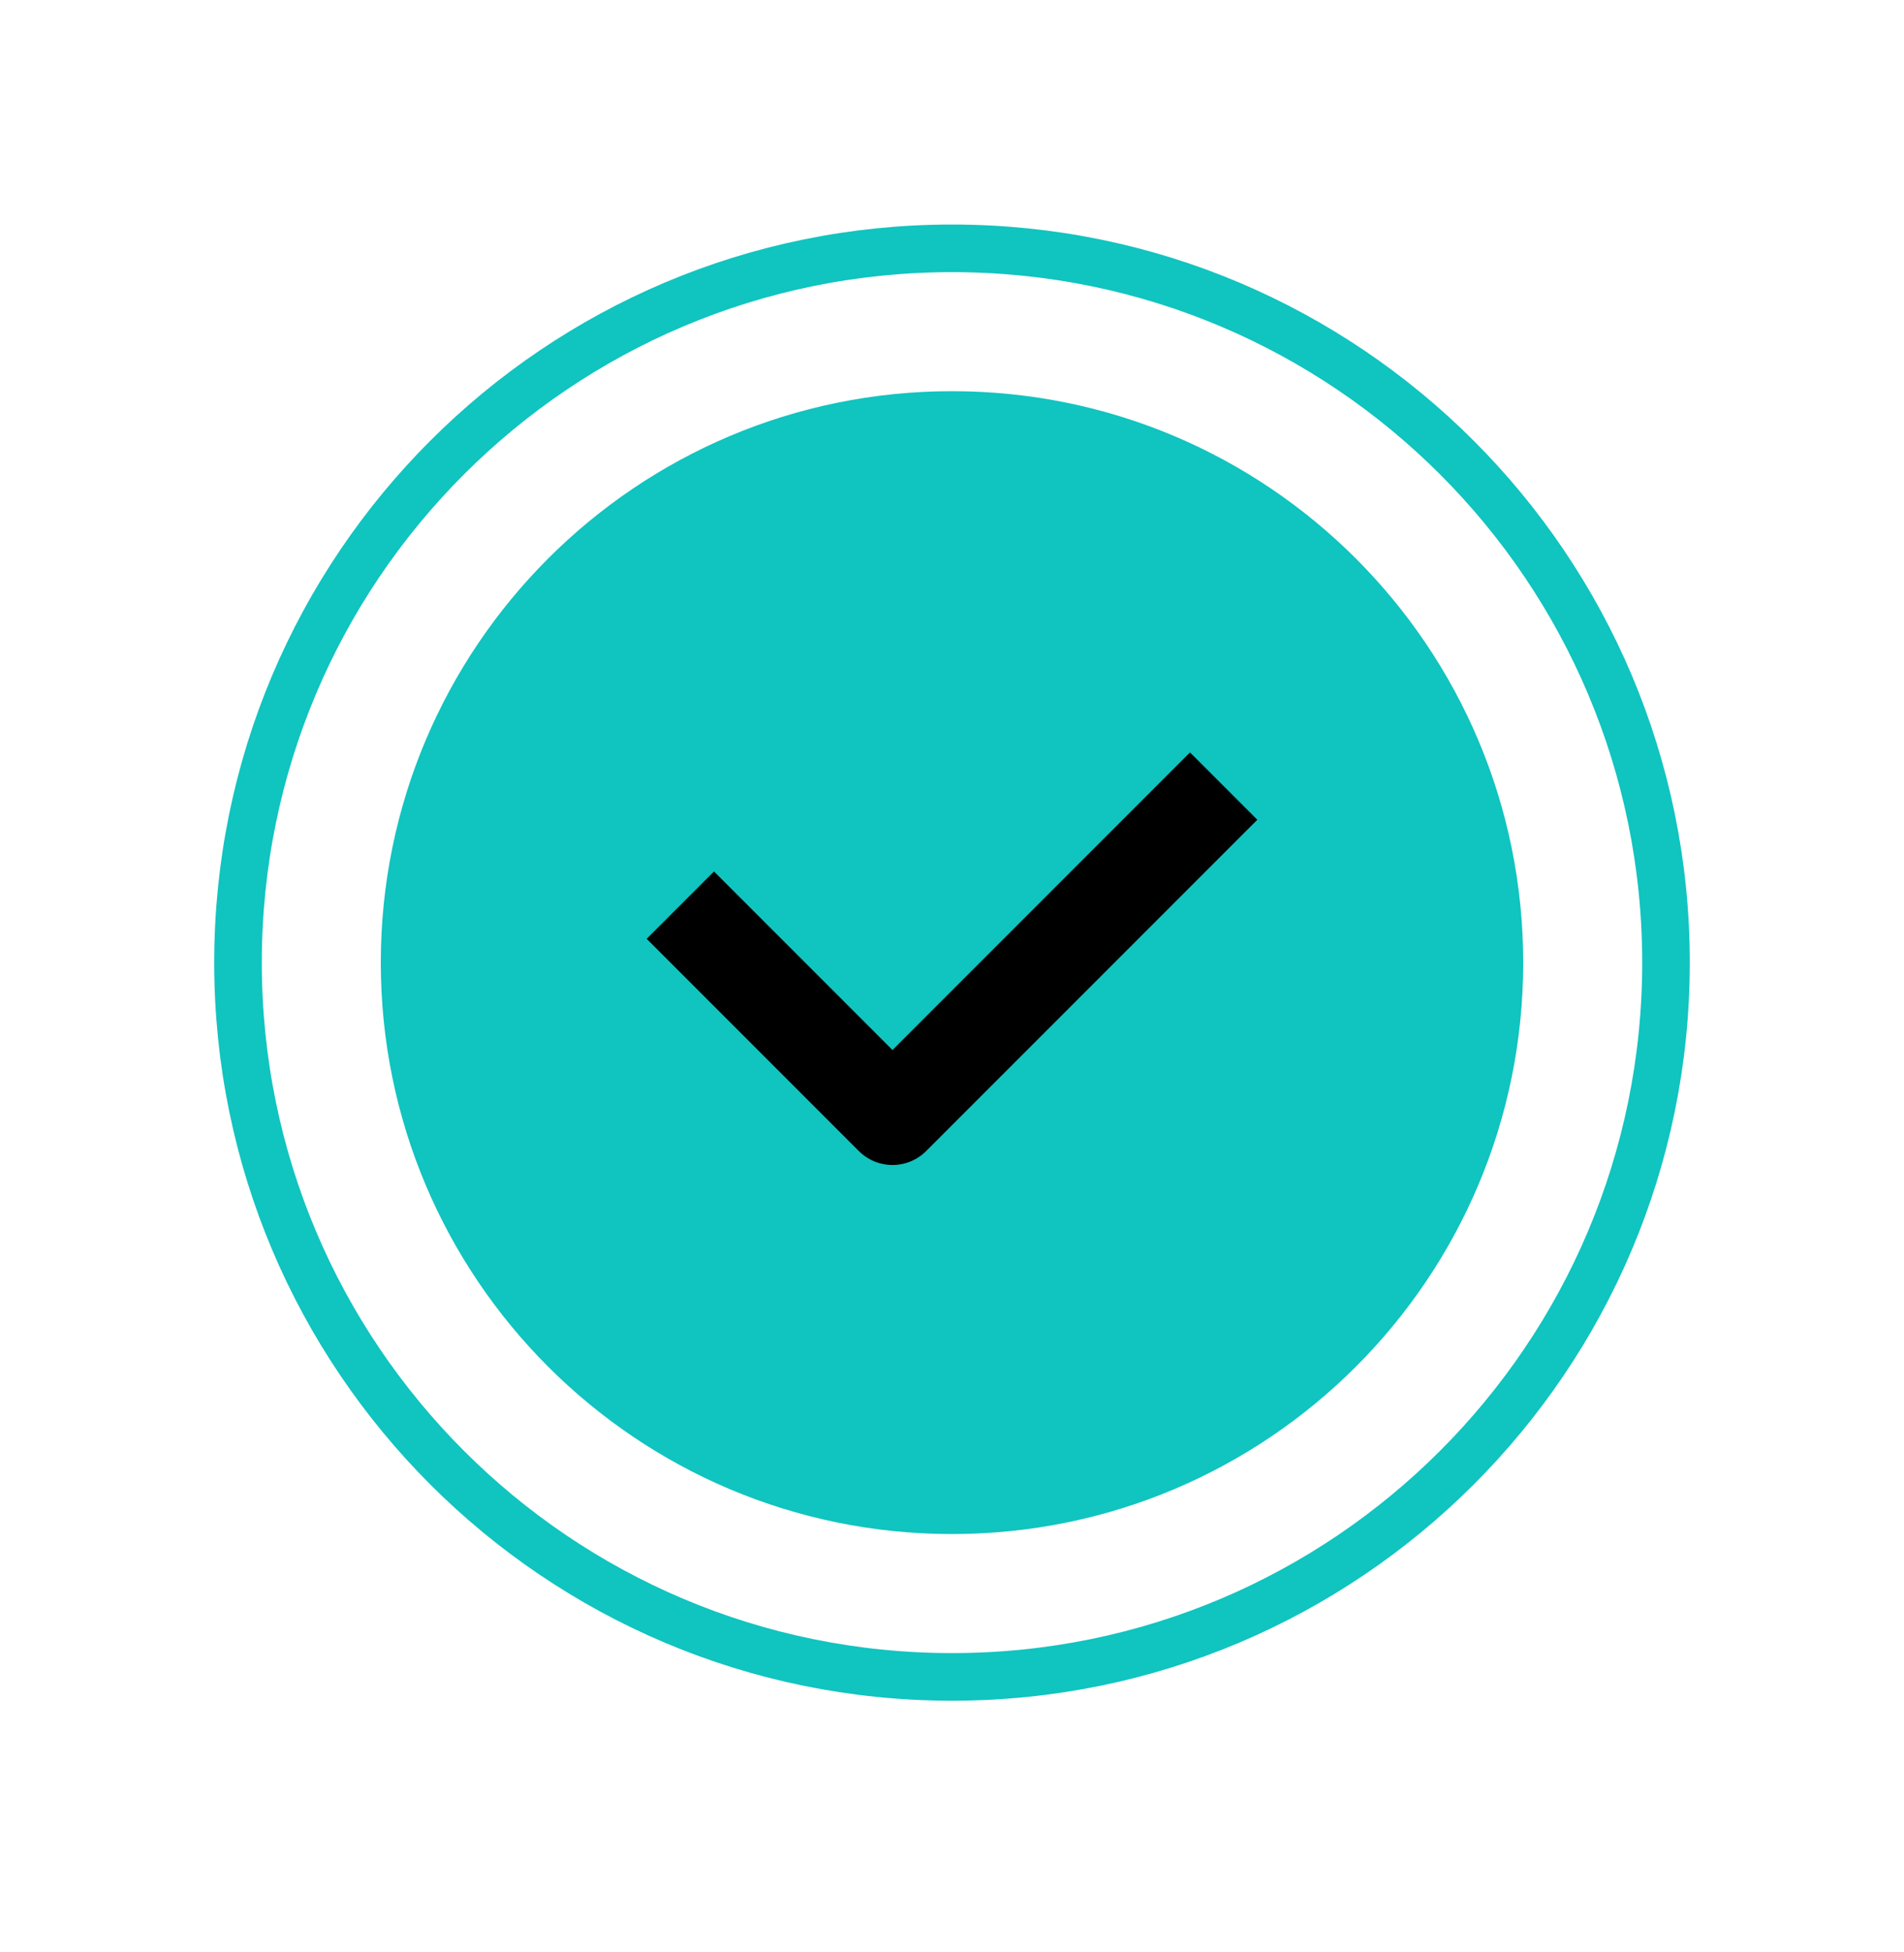
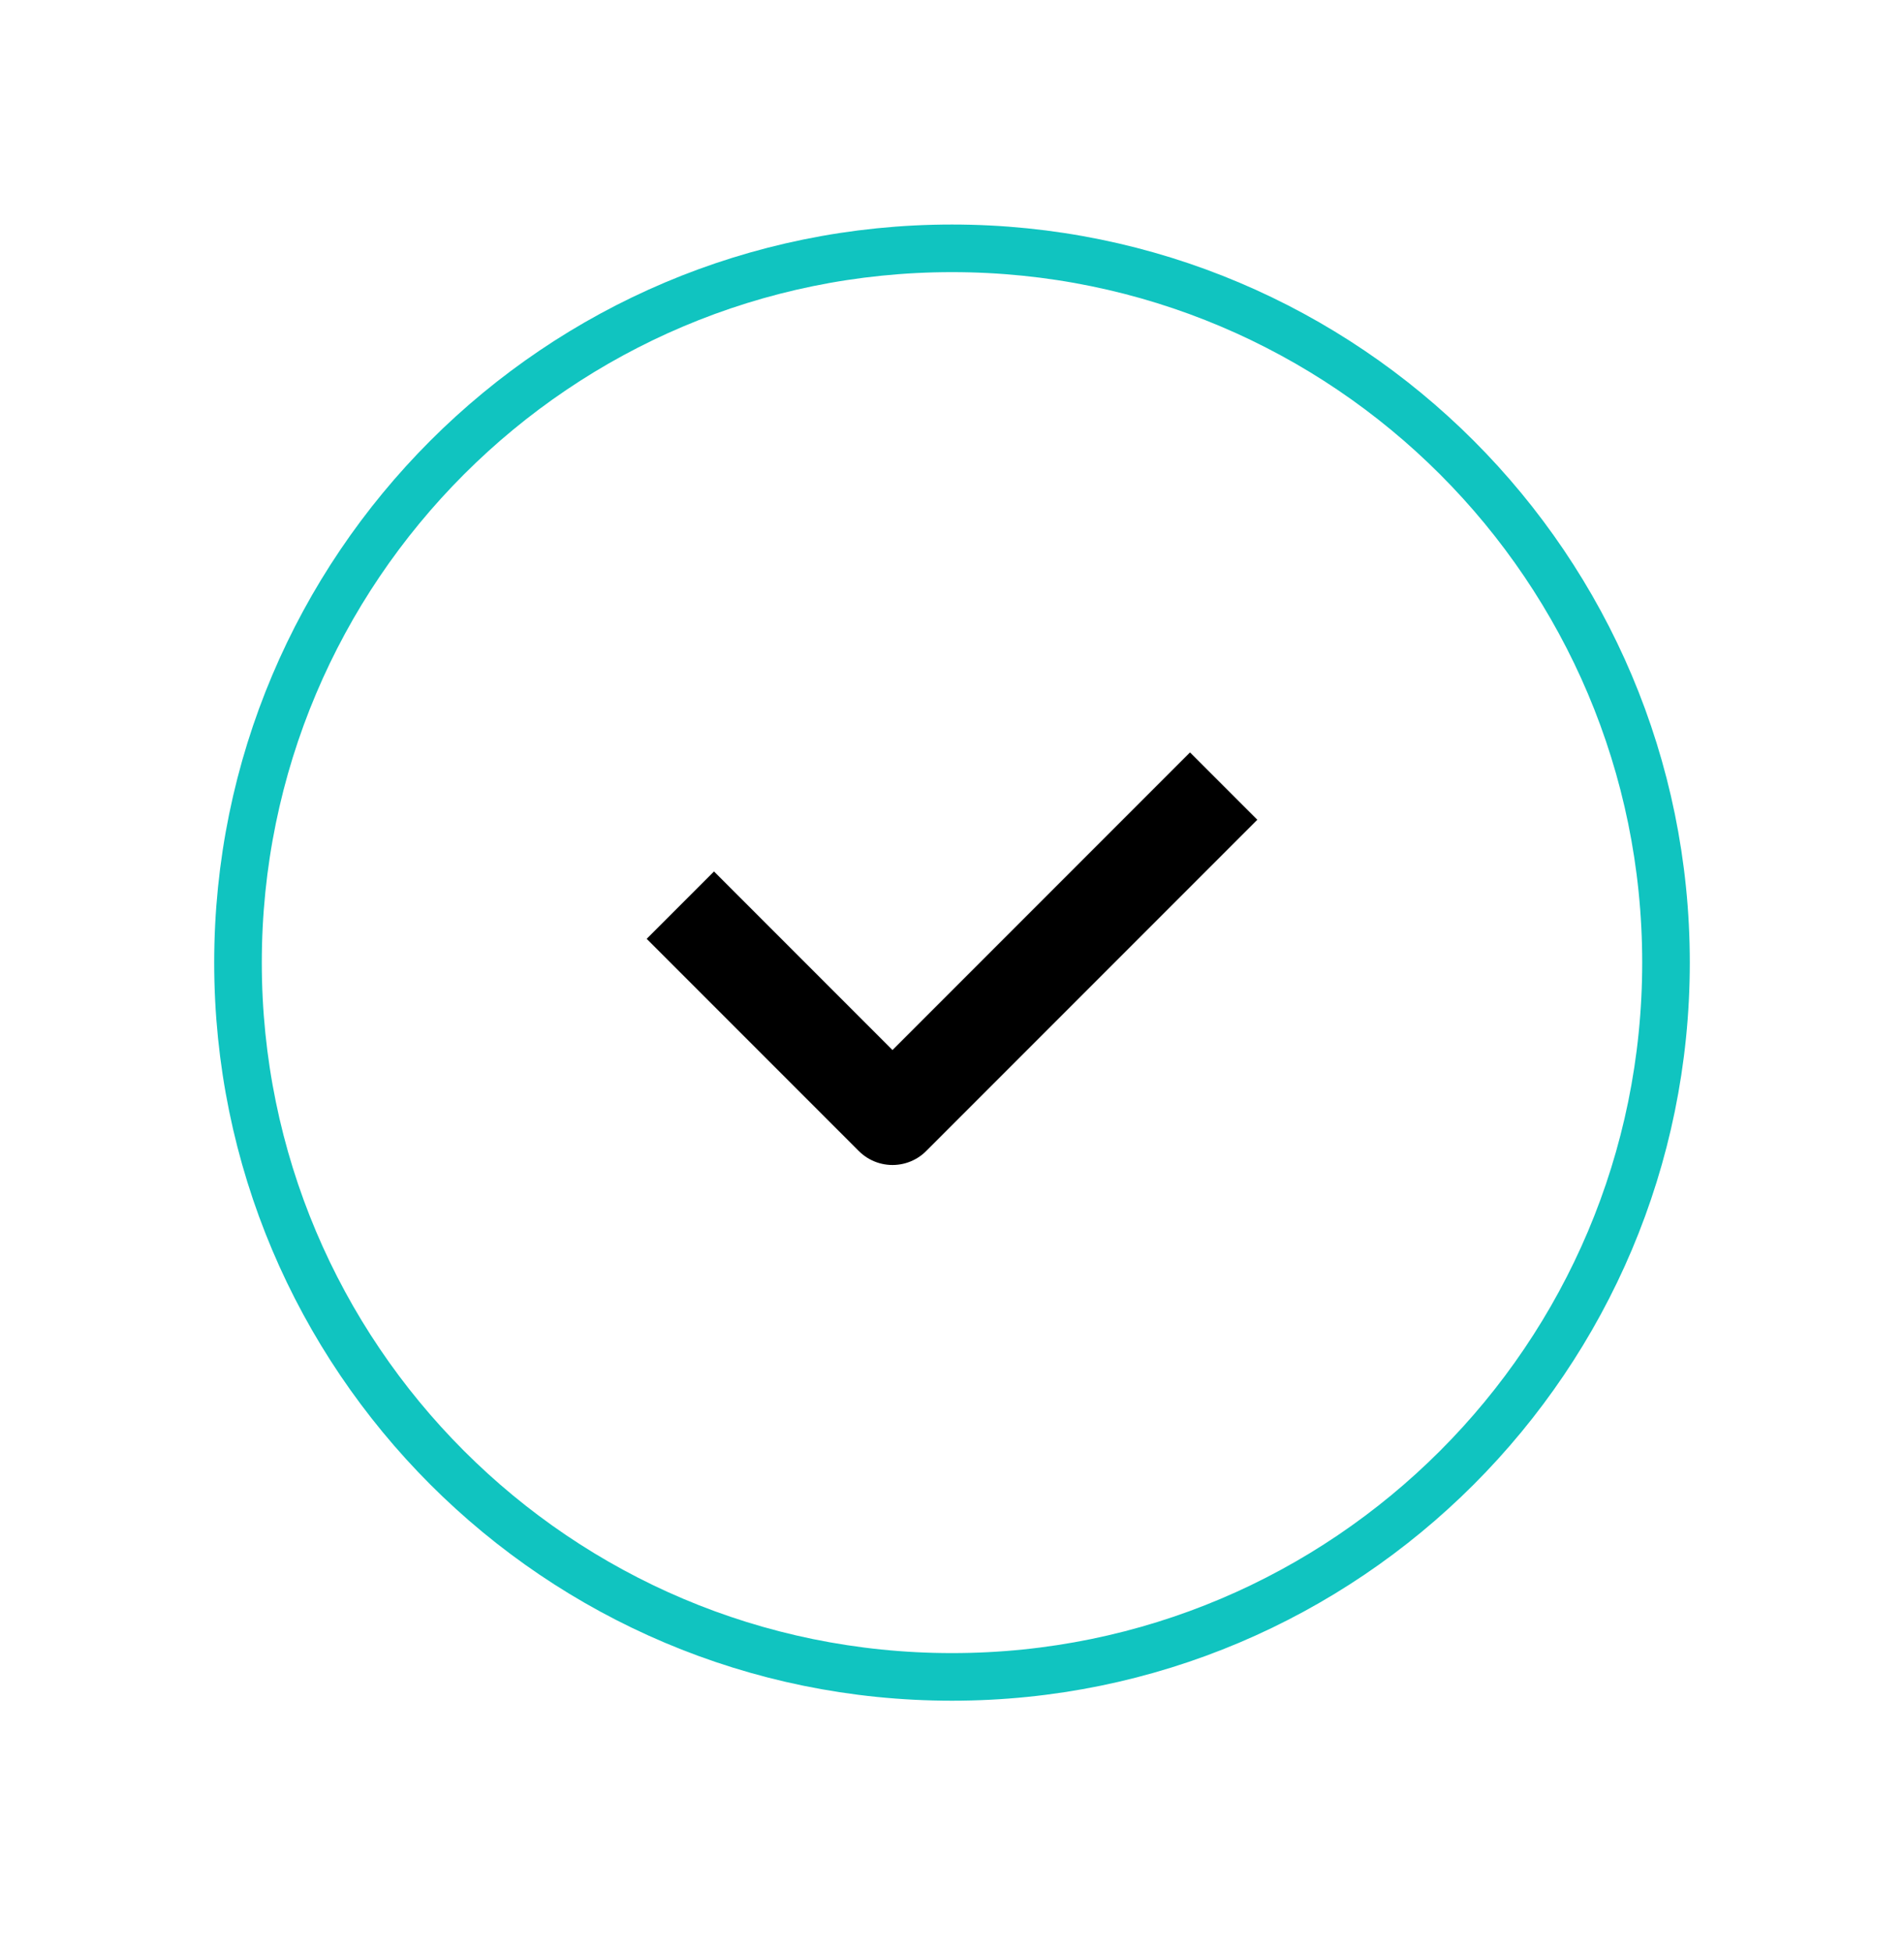
<svg xmlns="http://www.w3.org/2000/svg" width="40" height="41" viewBox="0 0 40 41" fill="none">
  <path d="M35 20.215C35 28.499 28.284 35.215 20 35.215C11.716 35.215 5 28.499 5 20.215C5 11.931 11.716 5.215 20 5.215C28.284 5.215 35 11.931 35 20.215Z" stroke="#10C4C0" />
-   <path d="M20 32.215C26.627 32.215 32 26.842 32 20.215C32 13.587 26.627 8.215 20 8.215C13.373 8.215 8 13.587 8 20.215C8 26.842 13.373 32.215 20 32.215Z" fill="#10C4C0" />
  <path d="M25 17.215L18.75 23.465L15 19.715" stroke="black" stroke-width="2" stroke-linecap="square" stroke-linejoin="round" />
</svg>